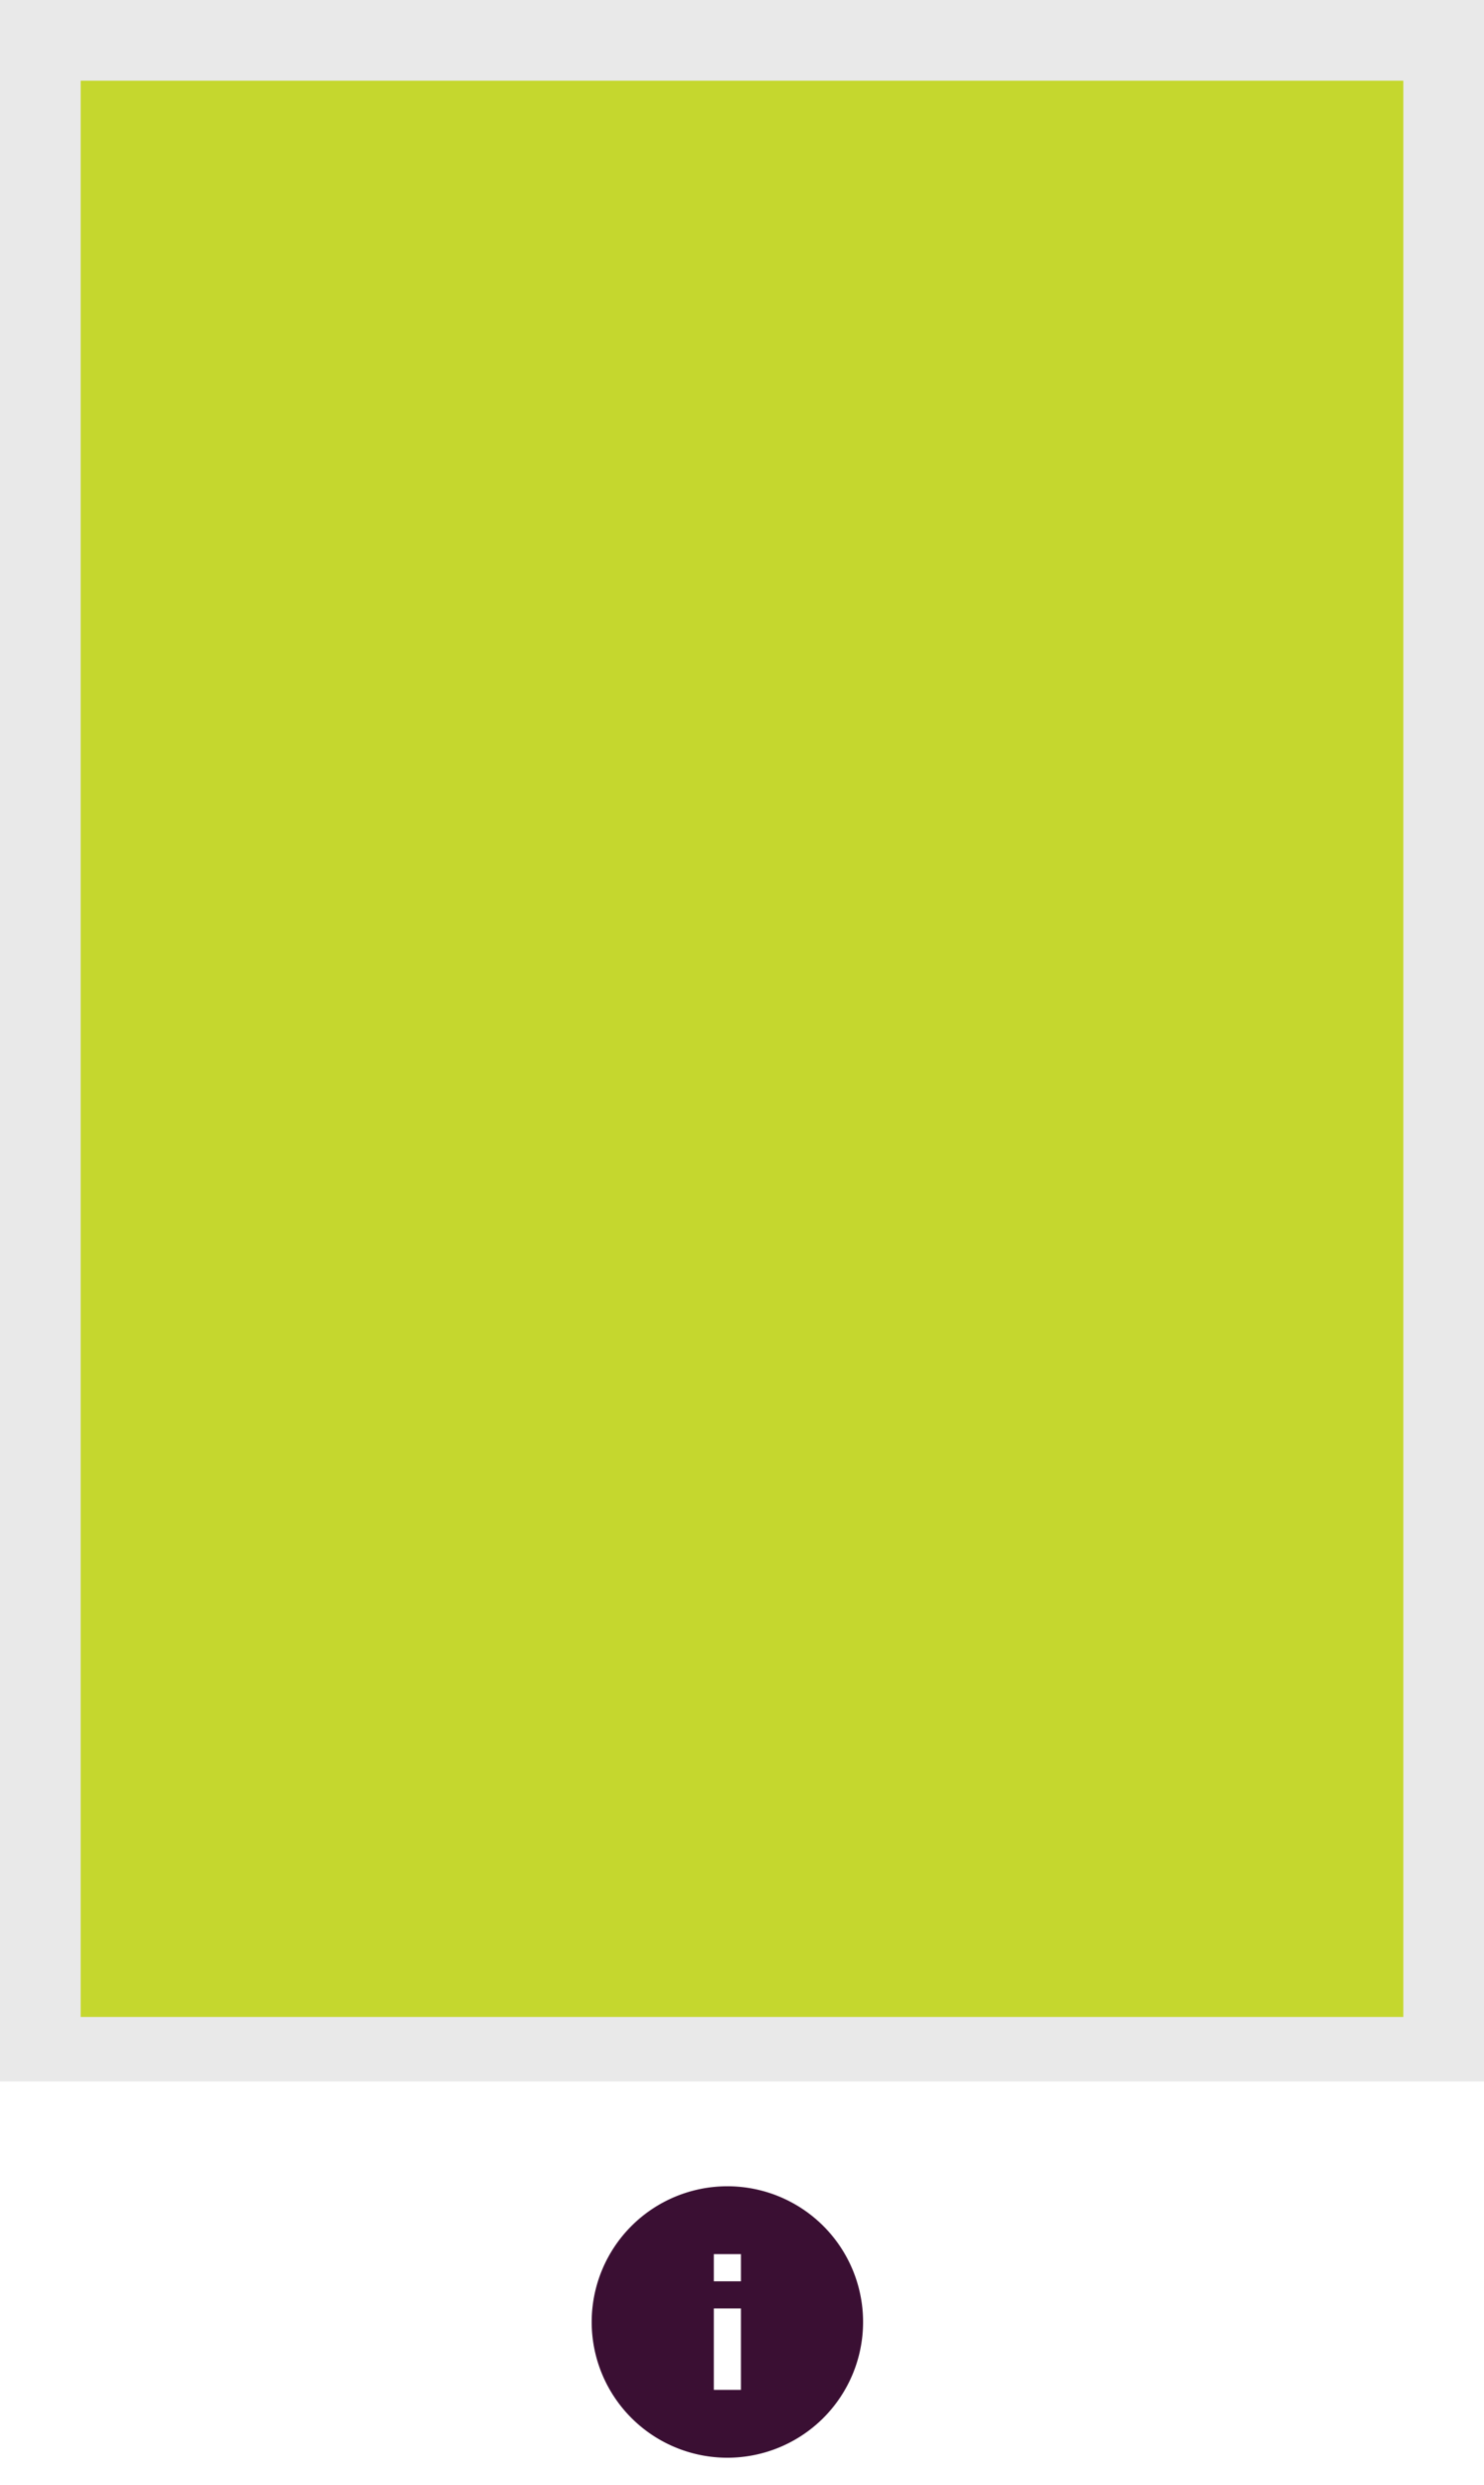
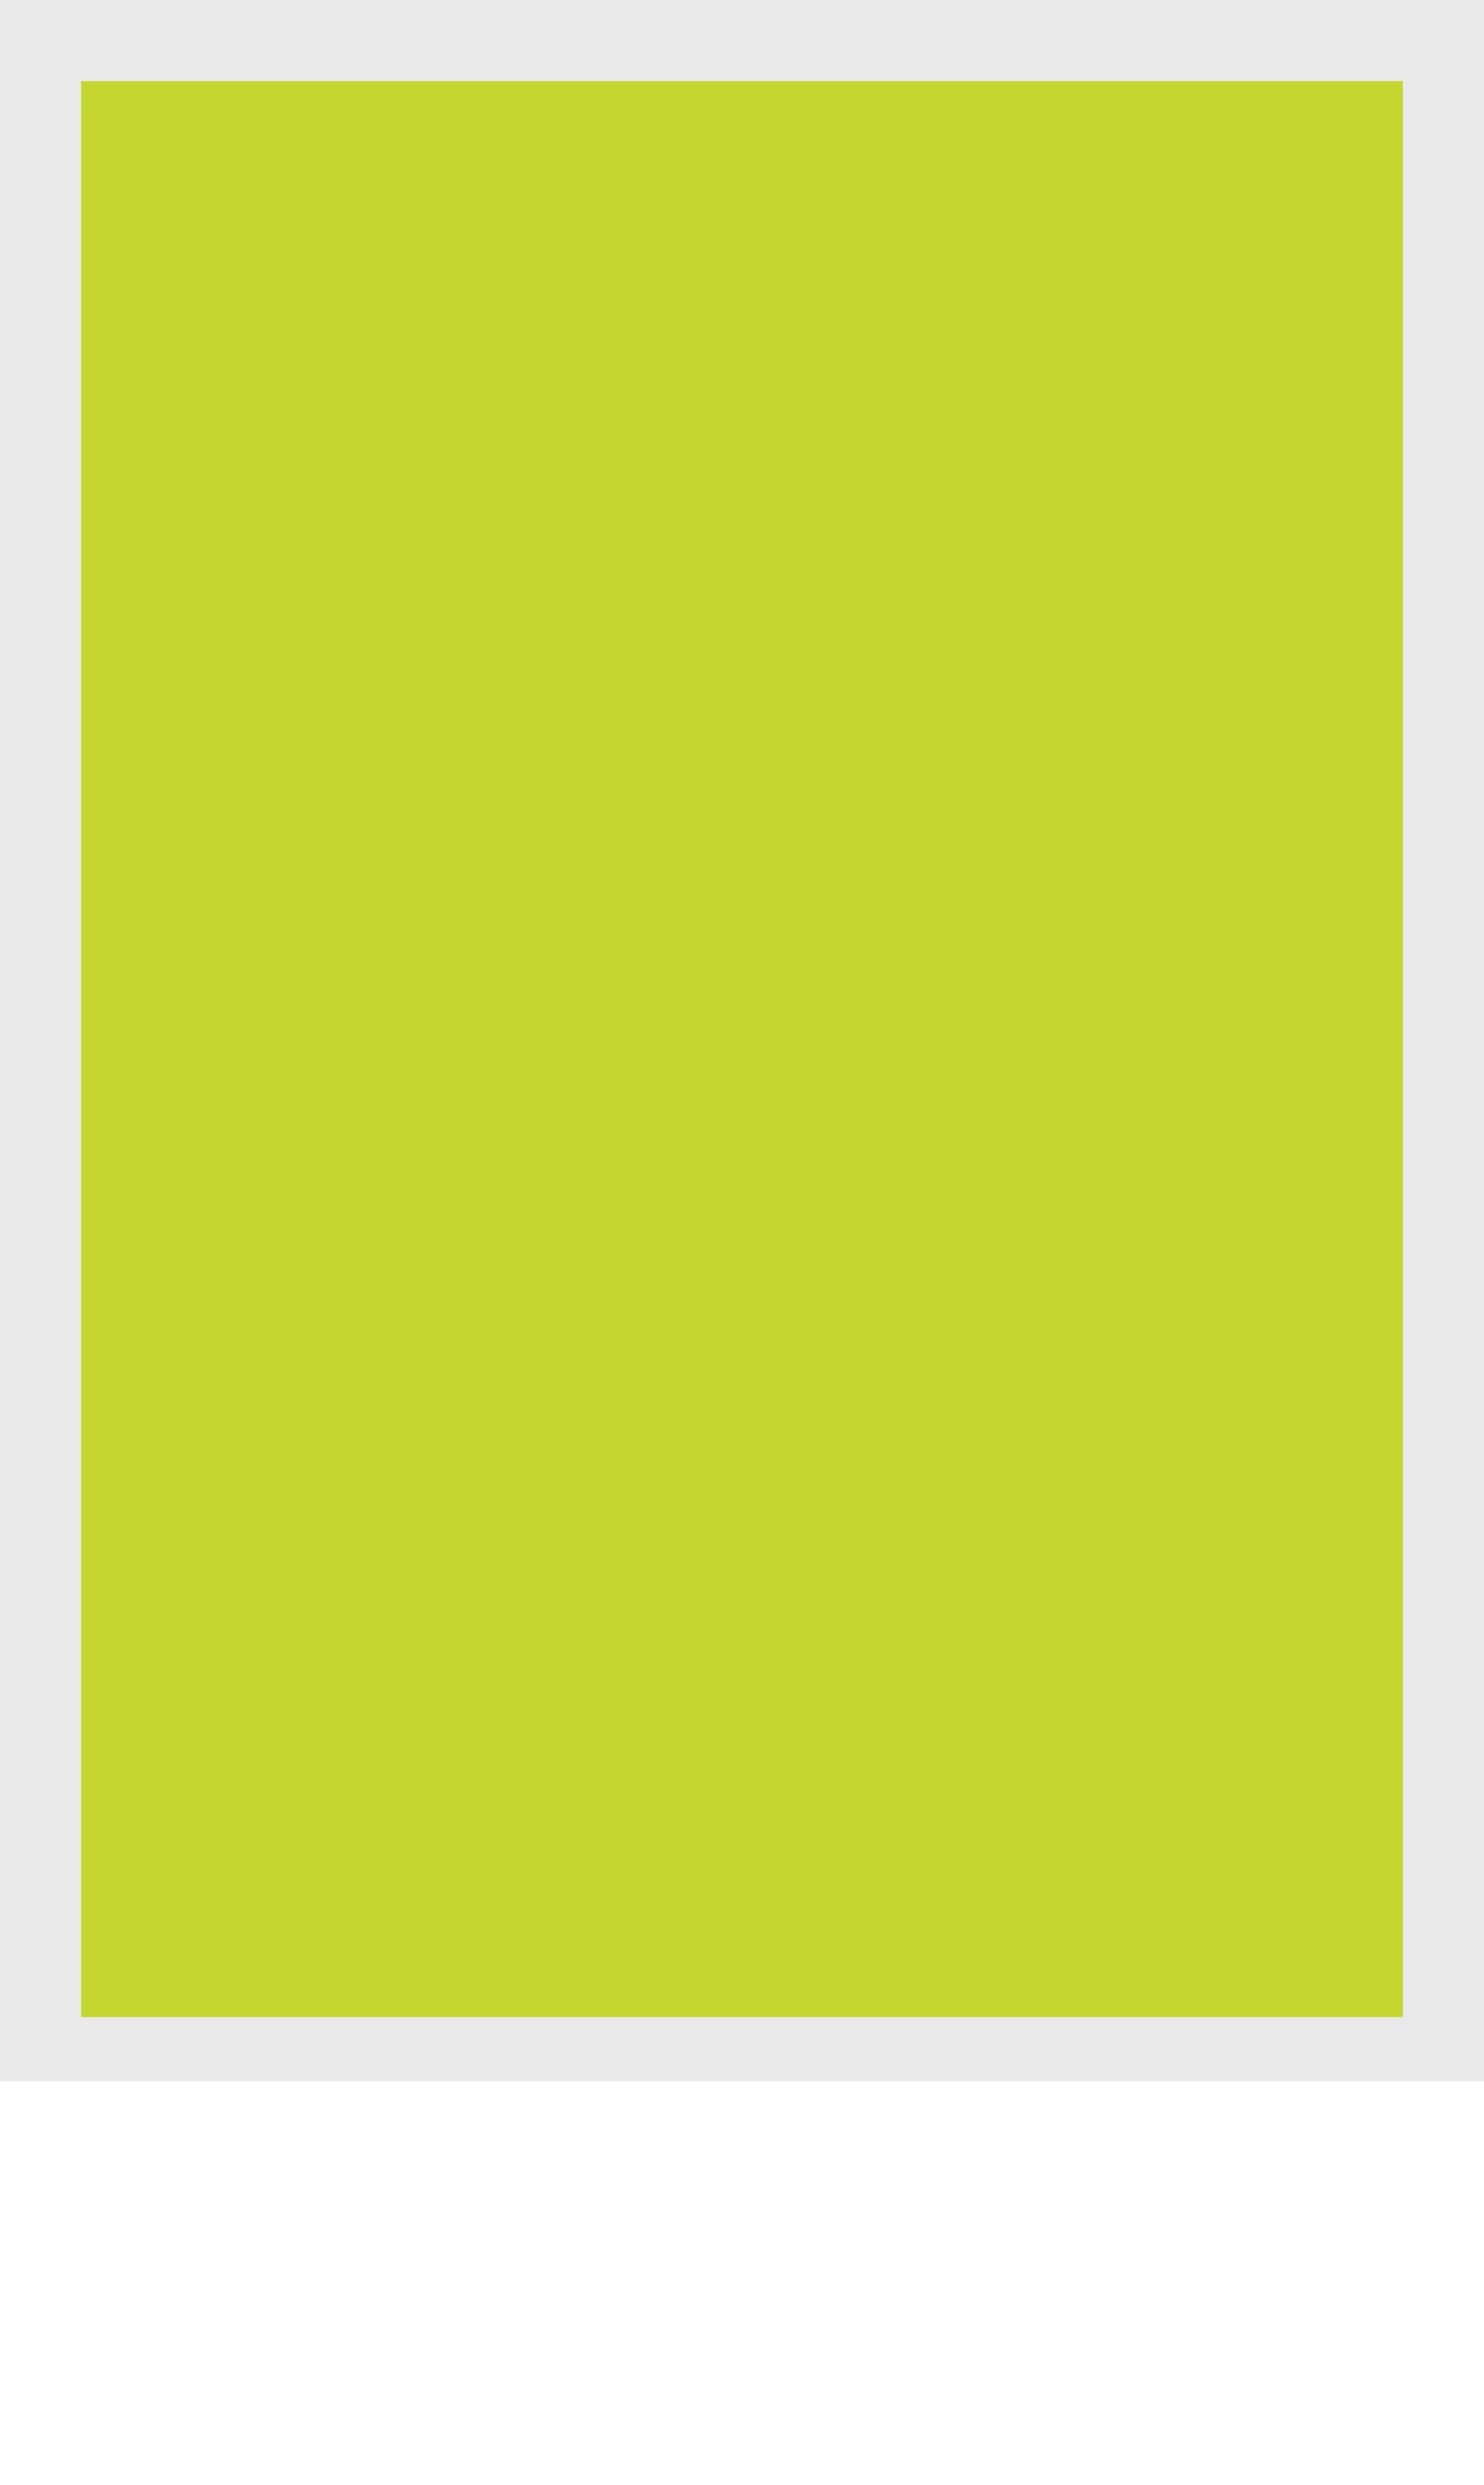
<svg xmlns="http://www.w3.org/2000/svg" width="92" height="154" viewBox="0 0 92 154">
  <g id="Groupe_304" data-name="Groupe 304" transform="translate(-336 -6545)">
    <g id="Groupe_301" data-name="Groupe 301">
      <g id="Groupe_283" data-name="Groupe 283">
        <rect id="Rectangle_318" data-name="Rectangle 318" width="92" height="129" transform="translate(336 6545)" fill="#e9e9e9" />
        <rect id="Rectangle_319" data-name="Rectangle 319" width="82" height="120" transform="translate(341 6550)" fill="#c5d72e" />
      </g>
    </g>
    <g id="_352431_info_icon" data-name="352431_info_icon" transform="translate(371 6678.812)">
-       <path id="Tracé_777" data-name="Tracé 777" d="M0,0H20.188V20.188H0Z" fill="none" />
-       <path id="Tracé_778" data-name="Tracé 778" d="M12.412,4a8.412,8.412,0,1,0,8.412,8.412A8.41,8.41,0,0,0,12.412,4Zm.841,12.618H11.571V11.571h1.682Zm0-6.729H11.571V8.206h1.682Z" transform="translate(-2.318 -2.318)" fill="#3a0f33" />
+       <path id="Tracé_777" data-name="Tracé 777" d="M0,0H20.188V20.188H0" fill="none" />
    </g>
  </g>
</svg>